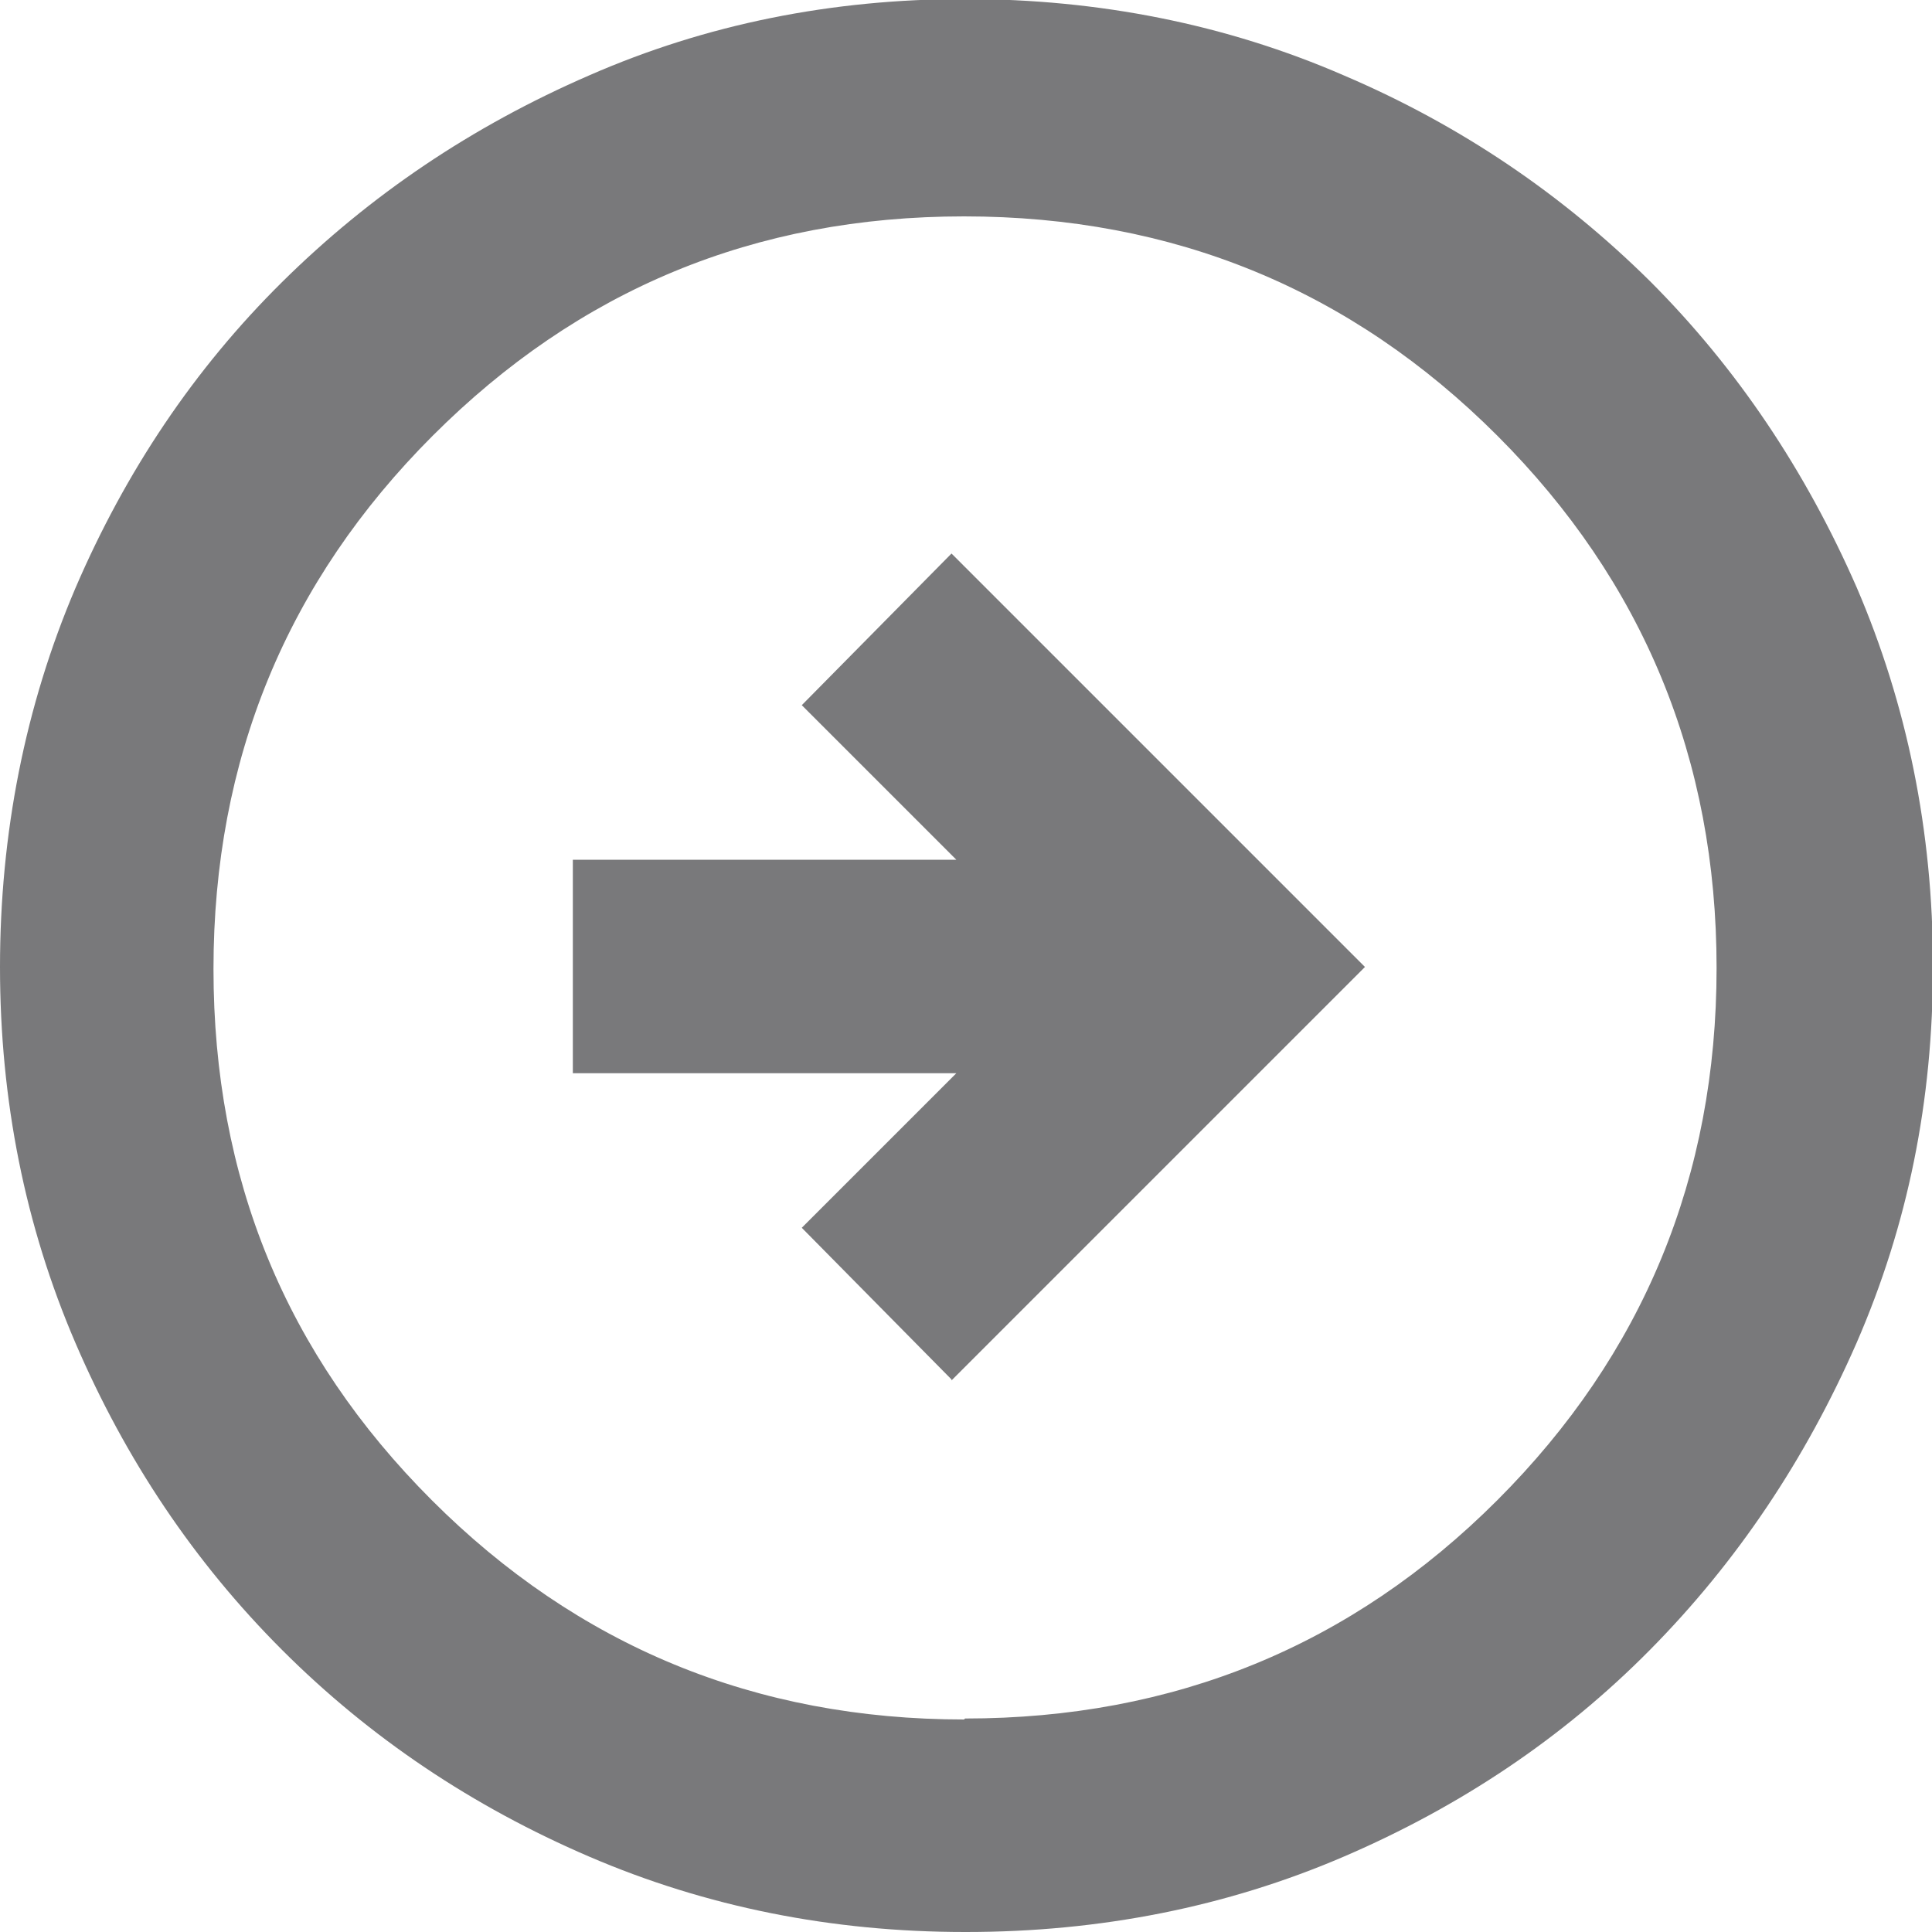
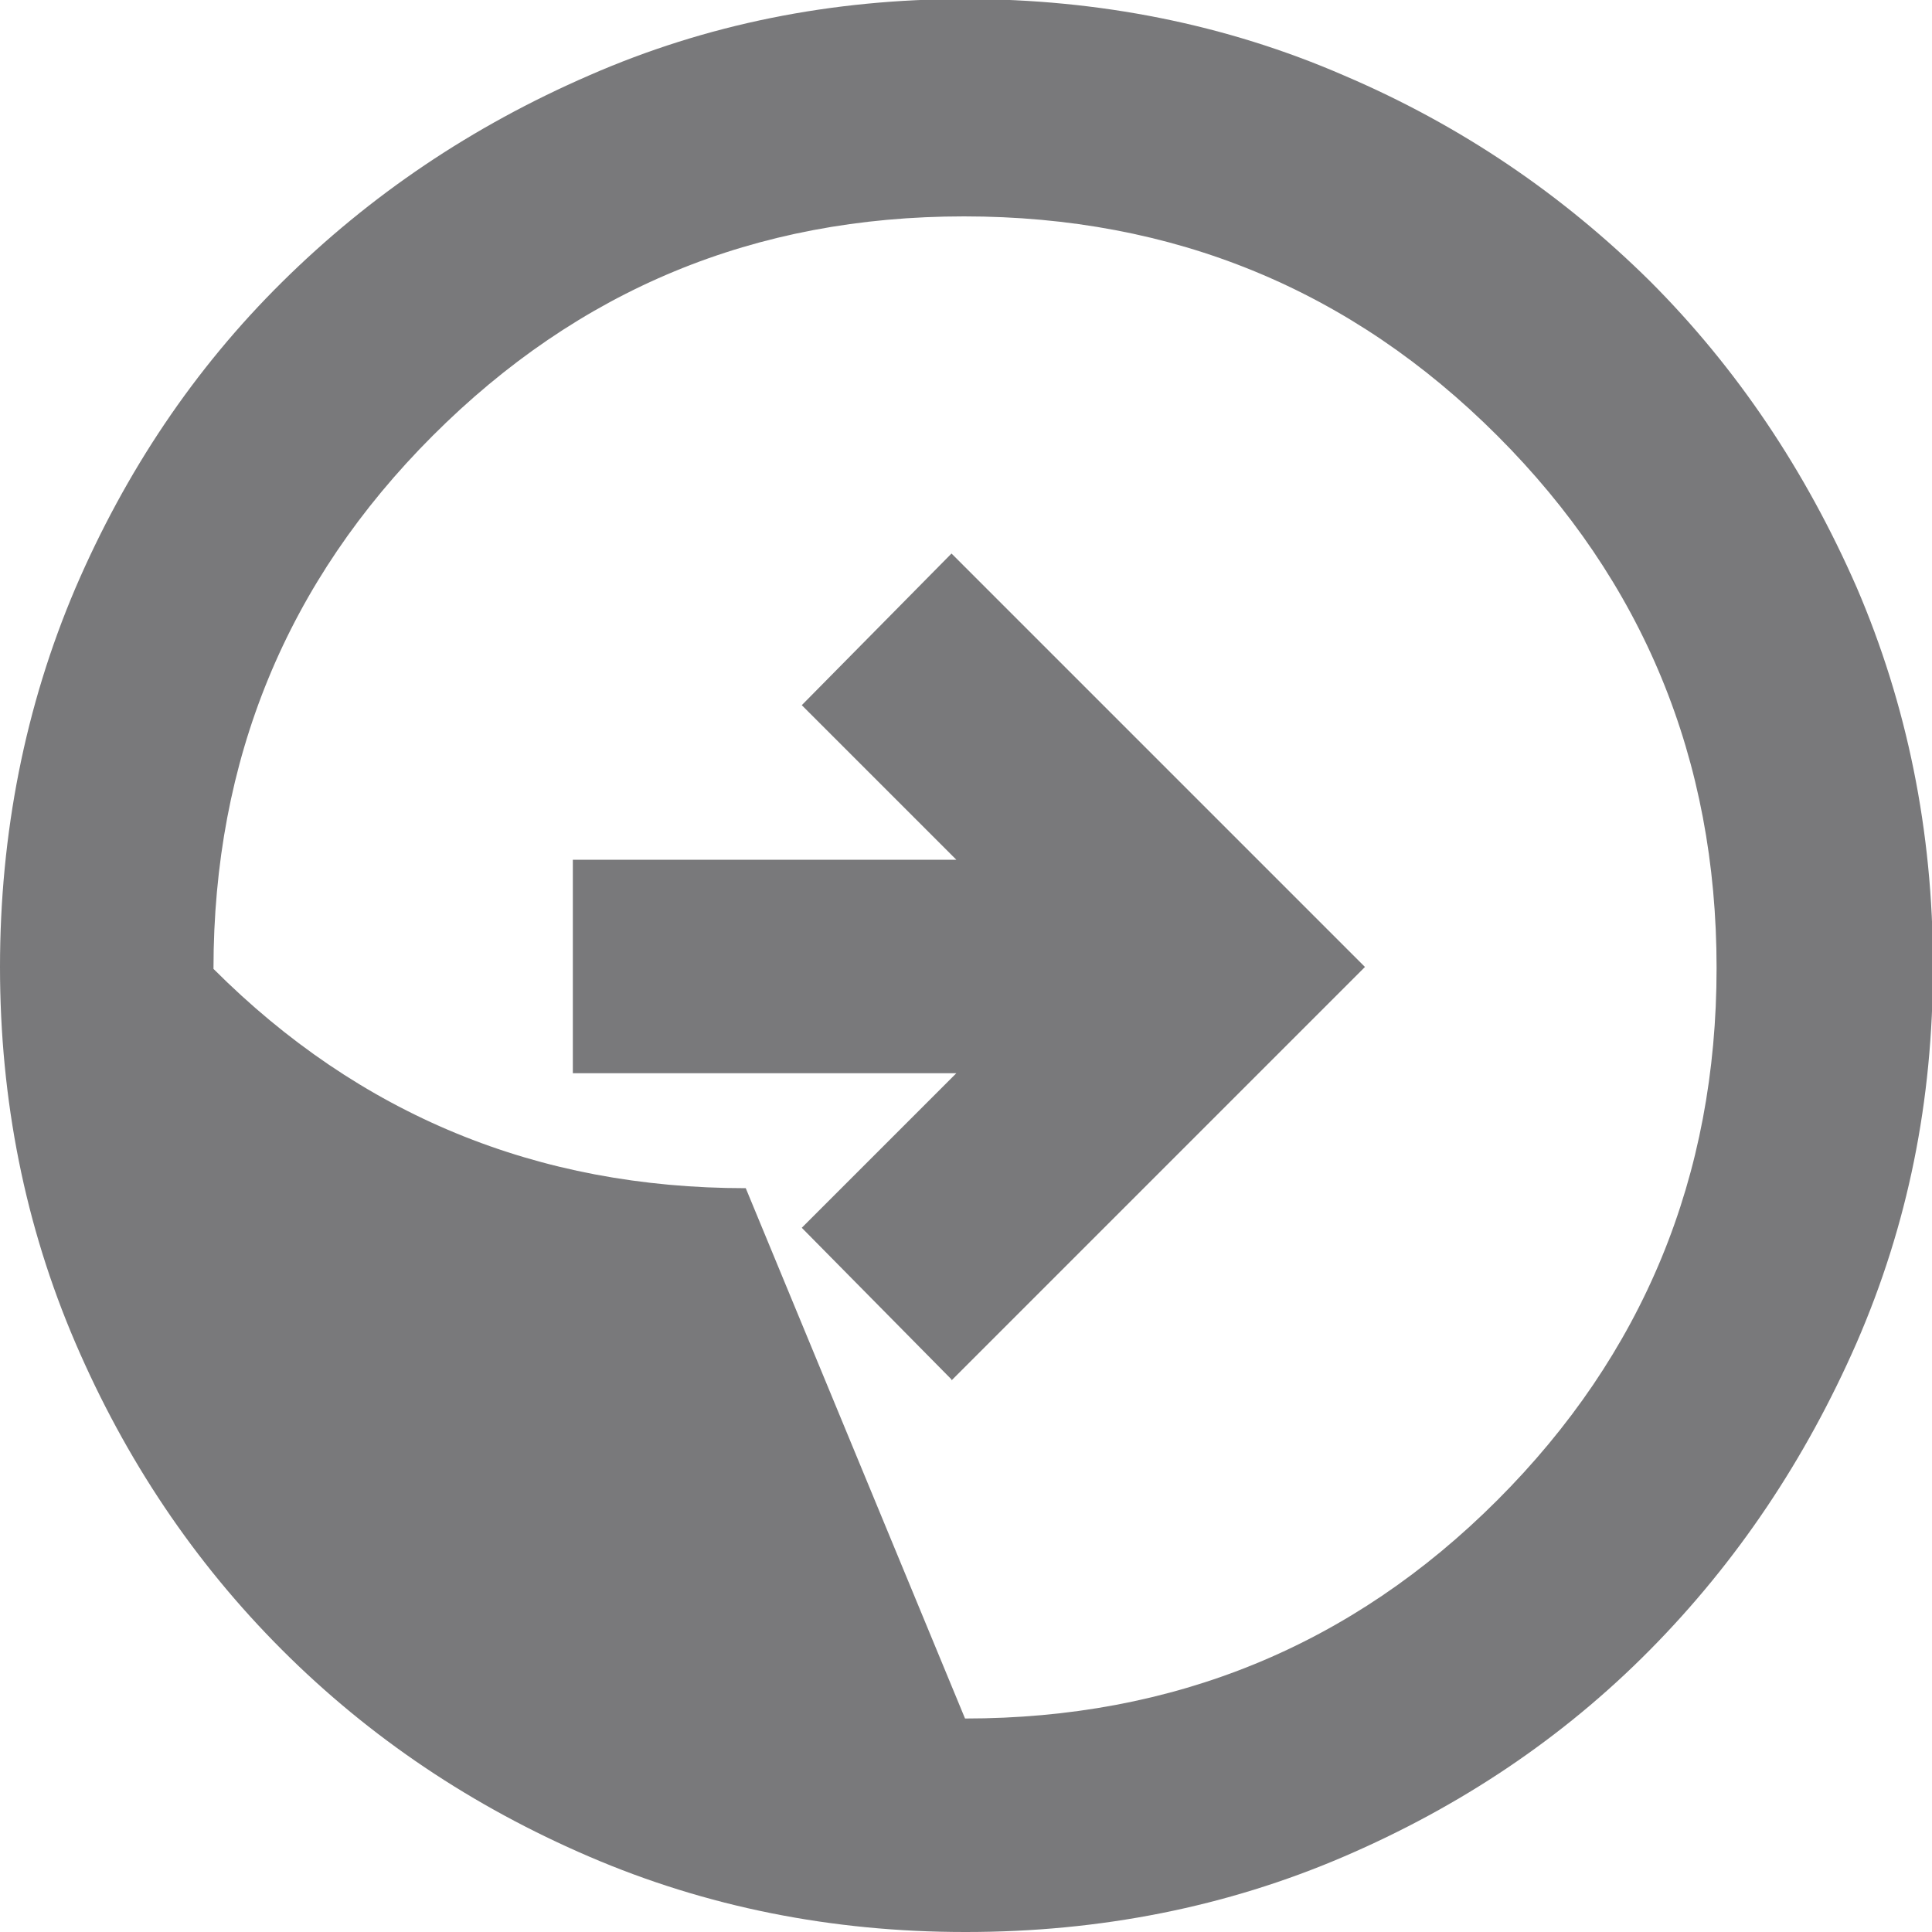
<svg xmlns="http://www.w3.org/2000/svg" xmlns:xlink="http://www.w3.org/1999/xlink" id="_レイヤー_2" viewBox="0 0 20 20">
  <defs>
    <style>.cls-1{fill:#79797b;}</style>
    <symbol id="icn_arrow_r" viewBox="0 0 20 20">
-       <path class="cls-1" d="m9.85,14.29l4.28-4.28-4.28-4.28-1.55,1.57,1.6,1.6h-3.97v2.21h3.97l-1.6,1.6,1.55,1.57Zm.14,5.71c-1.38,0-2.68-.26-3.89-.78-1.21-.52-2.27-1.23-3.18-2.14-.91-.91-1.62-1.97-2.14-3.18-.52-1.21-.78-2.51-.78-3.89s.26-2.7.78-3.92c.52-1.21,1.23-2.27,2.14-3.17.91-.9,1.96-1.61,3.18-2.14,1.21-.53,2.51-.79,3.89-.79s2.7.26,3.92.79c1.22.52,2.27,1.24,3.17,2.13.9.9,1.61,1.96,2.14,3.17.52,1.21.79,2.52.79,3.92s-.26,2.68-.79,3.9c-.53,1.21-1.24,2.27-2.14,3.18-.9.91-1.96,1.62-3.17,2.14-1.21.52-2.52.78-3.91.78Zm0-2.21c2.16,0,4-.75,5.51-2.26,1.51-1.51,2.27-3.35,2.27-5.51s-.76-4-2.27-5.51-3.35-2.27-5.52-2.27-3.99.76-5.5,2.27c-1.51,1.51-2.27,3.35-2.27,5.52s.75,3.99,2.26,5.5c1.51,1.51,3.35,2.27,5.51,2.27Z" />
+       <path class="cls-1" d="m9.85,14.29l4.28-4.28-4.28-4.28-1.55,1.57,1.6,1.6h-3.97v2.21h3.97l-1.6,1.6,1.55,1.57Zm.14,5.71c-1.38,0-2.68-.26-3.89-.78-1.21-.52-2.27-1.23-3.18-2.14-.91-.91-1.62-1.97-2.14-3.18-.52-1.21-.78-2.51-.78-3.89s.26-2.7.78-3.92c.52-1.21,1.23-2.27,2.14-3.17.91-.9,1.96-1.61,3.18-2.14,1.21-.53,2.51-.79,3.89-.79s2.7.26,3.92.79c1.22.52,2.27,1.24,3.17,2.13.9.9,1.61,1.96,2.14,3.17.52,1.21.79,2.52.79,3.92s-.26,2.68-.79,3.9c-.53,1.21-1.24,2.27-2.14,3.18-.9.91-1.96,1.62-3.17,2.14-1.21.52-2.52.78-3.91.78Zm0-2.21c2.16,0,4-.75,5.51-2.26,1.51-1.51,2.27-3.35,2.27-5.51s-.76-4-2.27-5.51-3.35-2.27-5.52-2.27-3.99.76-5.5,2.27c-1.51,1.51-2.27,3.35-2.27,5.52c1.51,1.51,3.35,2.27,5.51,2.27Z" />
    </symbol>
  </defs>
  <g id="tab01">
    <use width="20" height="20" xlink:href="#icn_arrow_r" />
  </g>
</svg>